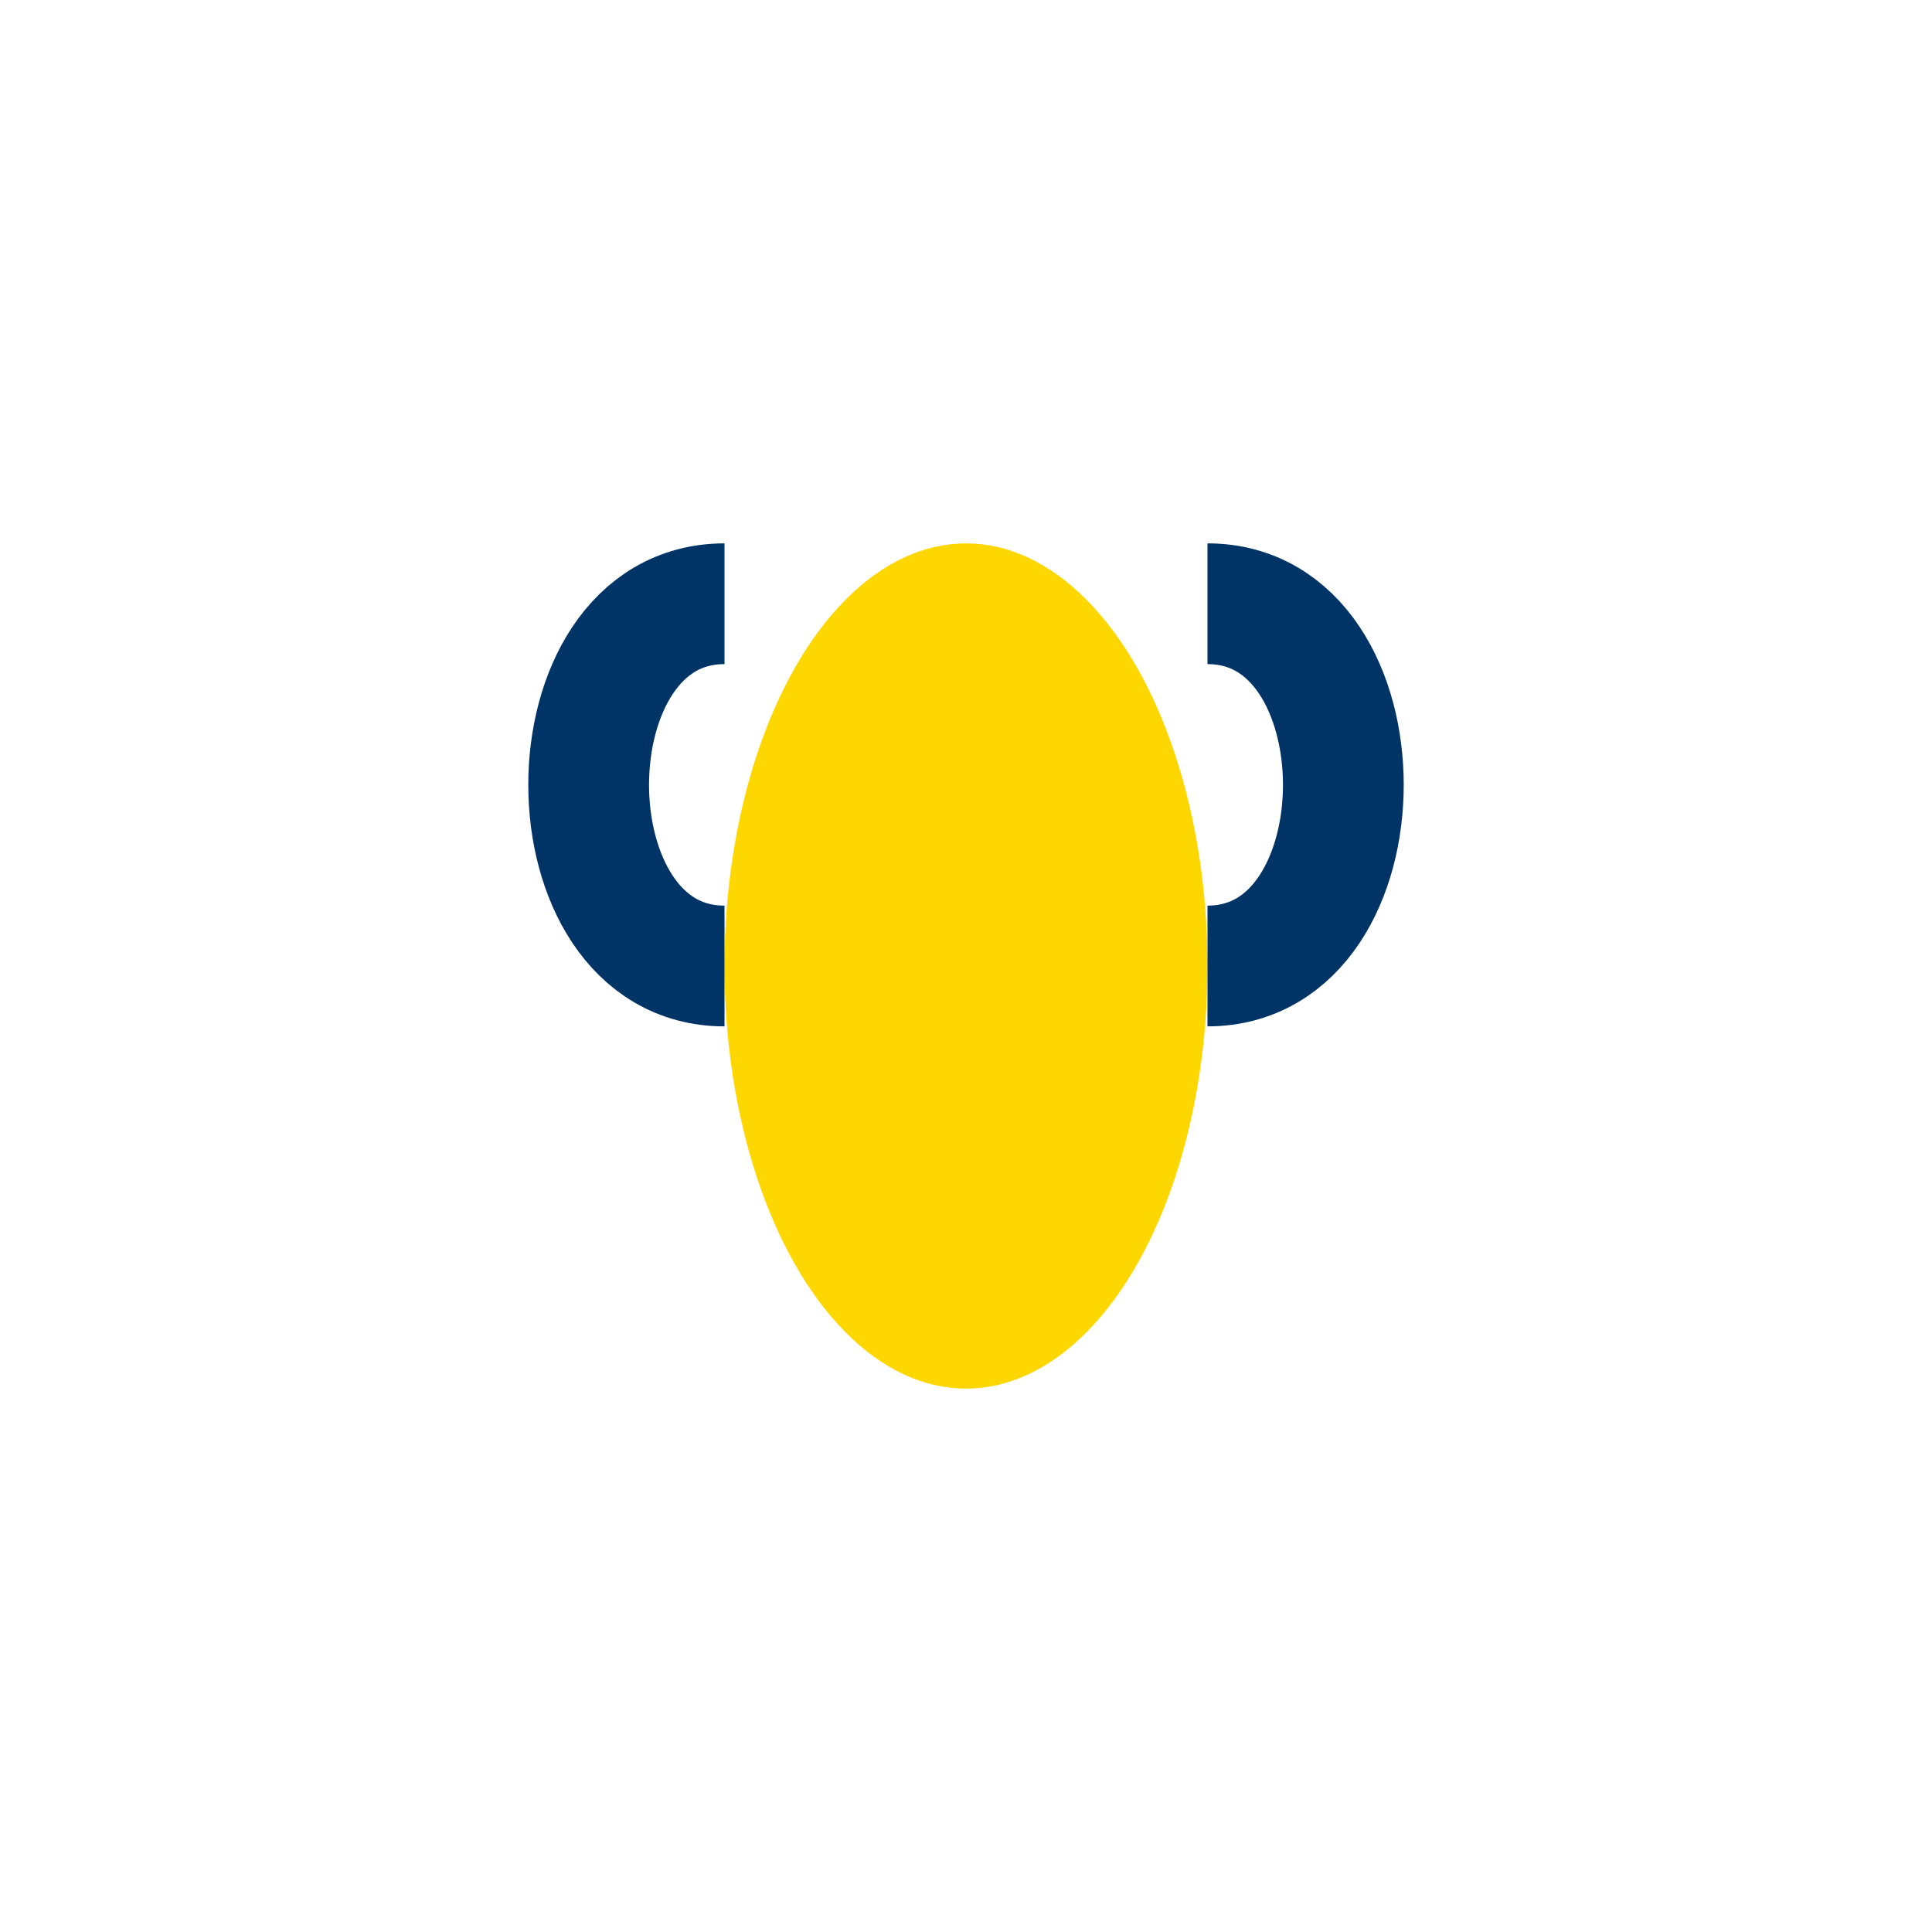
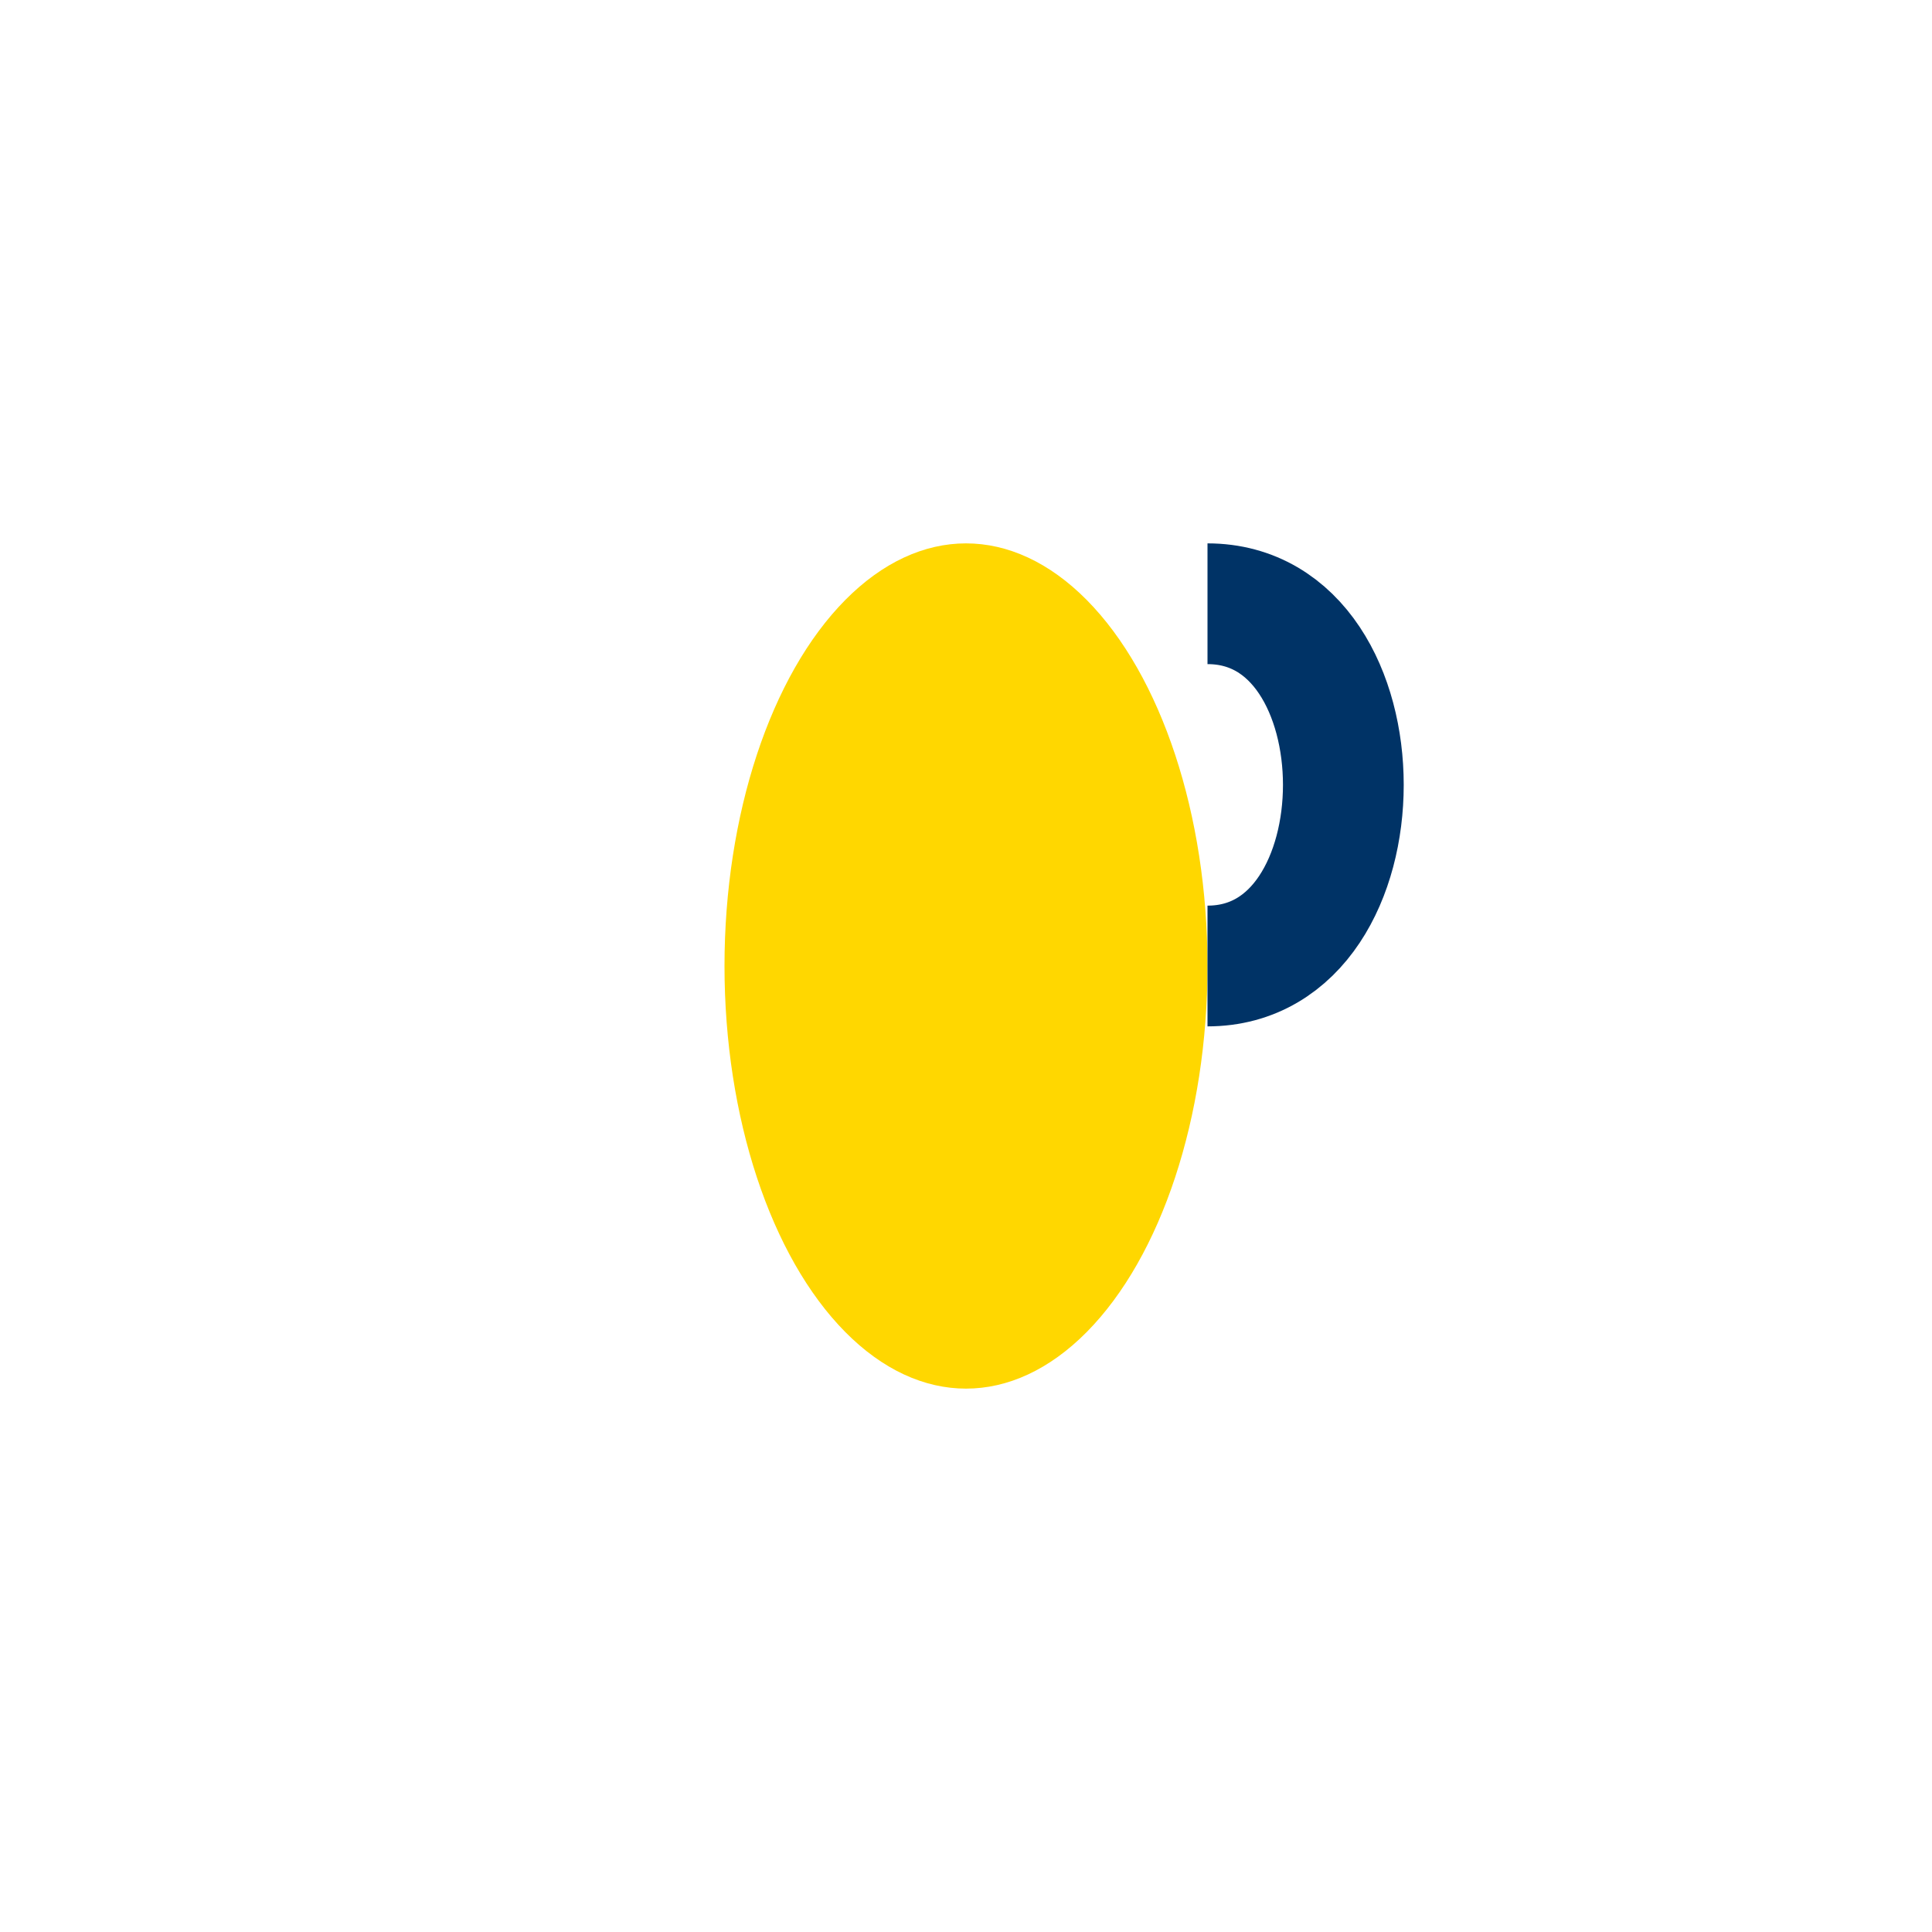
<svg xmlns="http://www.w3.org/2000/svg" width="32" height="32" viewBox="0 0 32 32">
  <ellipse cx="16" cy="16" rx="4" ry="7" fill="#FFD700" />
  <path d="M20 16c3 0 3-6 0-6" stroke="#003366" stroke-width="2" fill="none" />
-   <path d="M12 16c-3 0-3-6 0-6" stroke="#003366" stroke-width="2" fill="none" />
</svg>